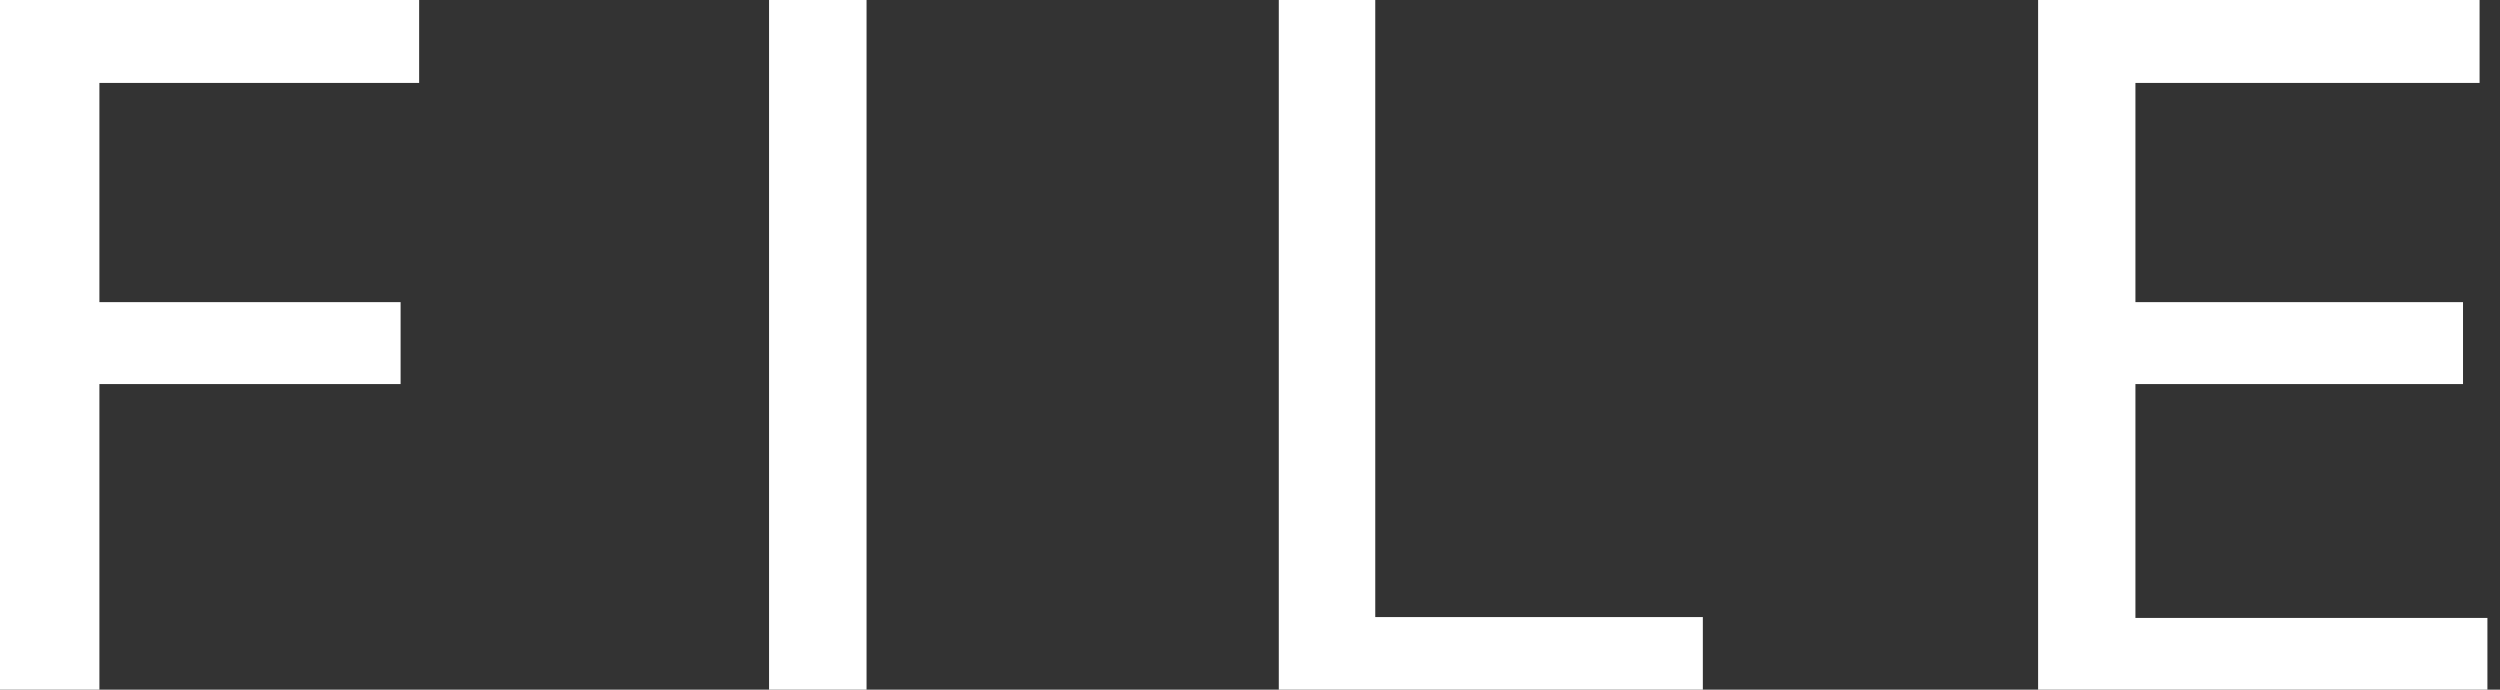
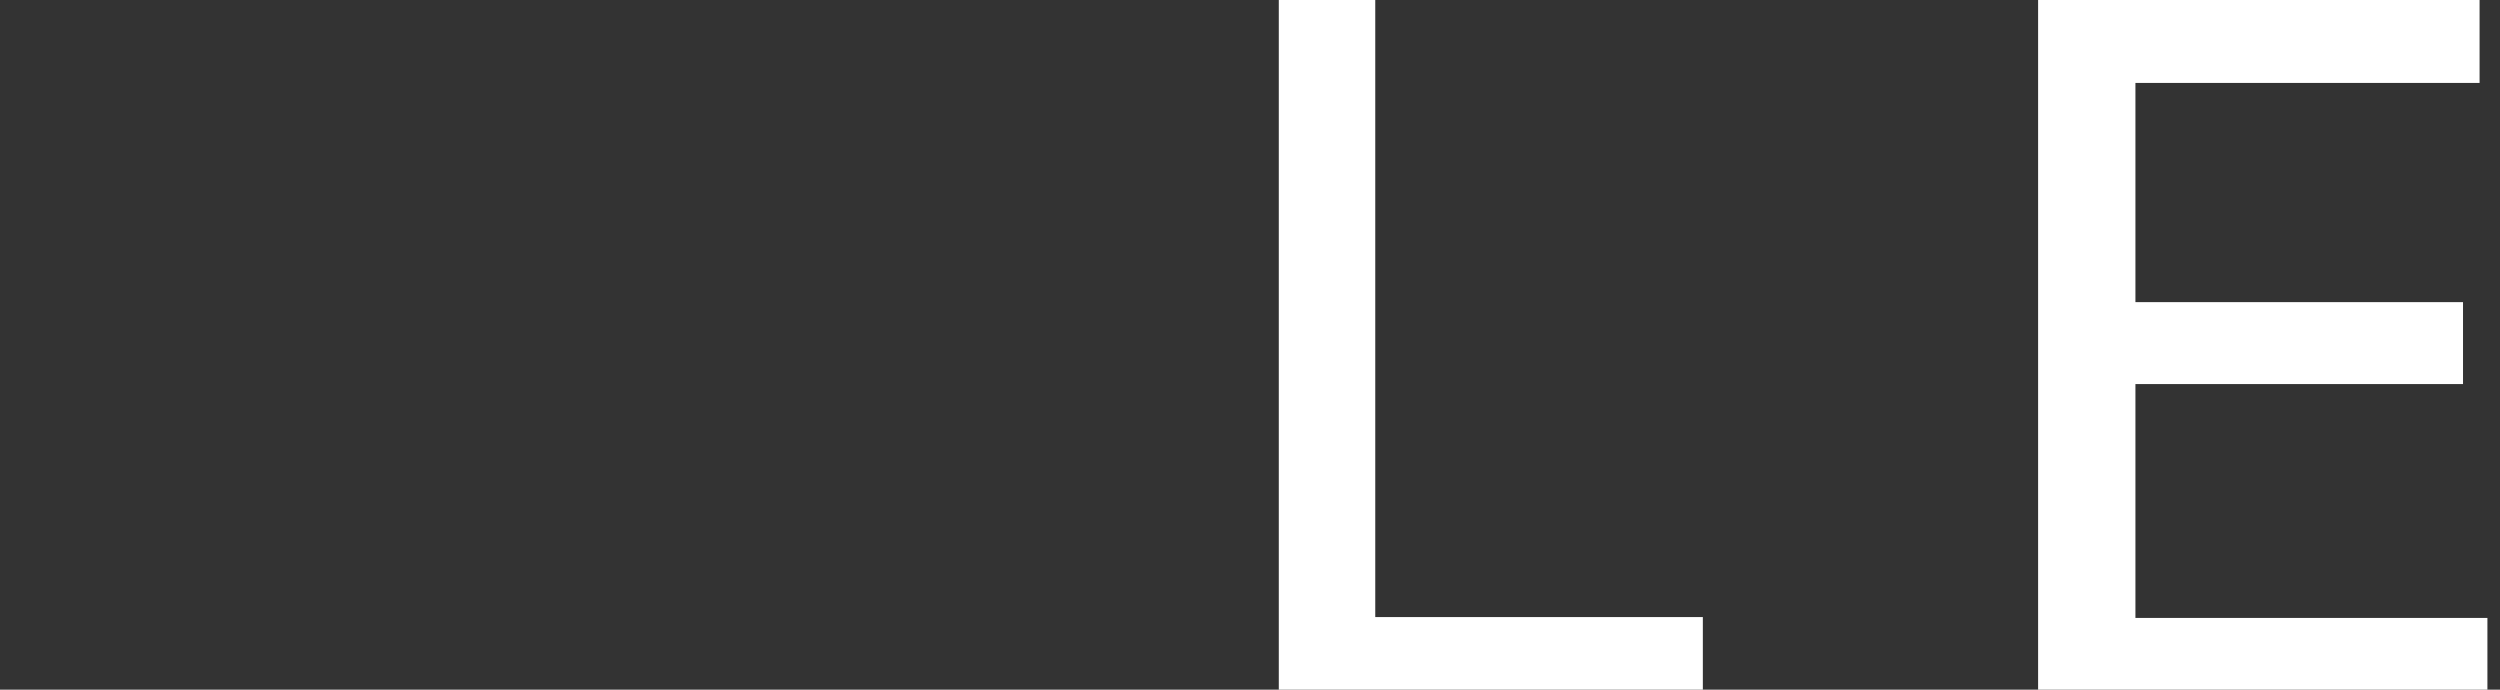
<svg xmlns="http://www.w3.org/2000/svg" version="1.1" x="0px" y="0px" width="29px" height="8px" viewBox="0 0 29 8" enable-background="new 0 0 29 8" xml:space="preserve">
  <rect x="0" y="0" width="29" height="8" fill="#333333" stroke="none" />
  <defs>
</defs>
-   <polygon fill="#FFFFFF" points="0,0 4.862,0 4.862,0.962 1.153,0.962 1.153,3.505 4.647,3.505 4.647,4.455 1.153,4.455 1.153,8.164   0,8.164 " />
-   <rect x="8.921" fill="#FFFFFF" width="1.131" height="8.164" />
  <polygon fill="#FFFFFF" points="14.834,0 15.953,0 15.953,7.158 19.753,7.158 19.753,8.164 14.834,8.164 " />
  <polygon fill="#FFFFFF" points="23.642,0 28.763,0 28.763,0.962 24.771,0.962 24.771,3.505 28.571,3.505 28.571,4.455 24.771,4.455   24.771,7.168 28.854,7.168 28.854,8.164 23.642,8.164 " />
</svg>